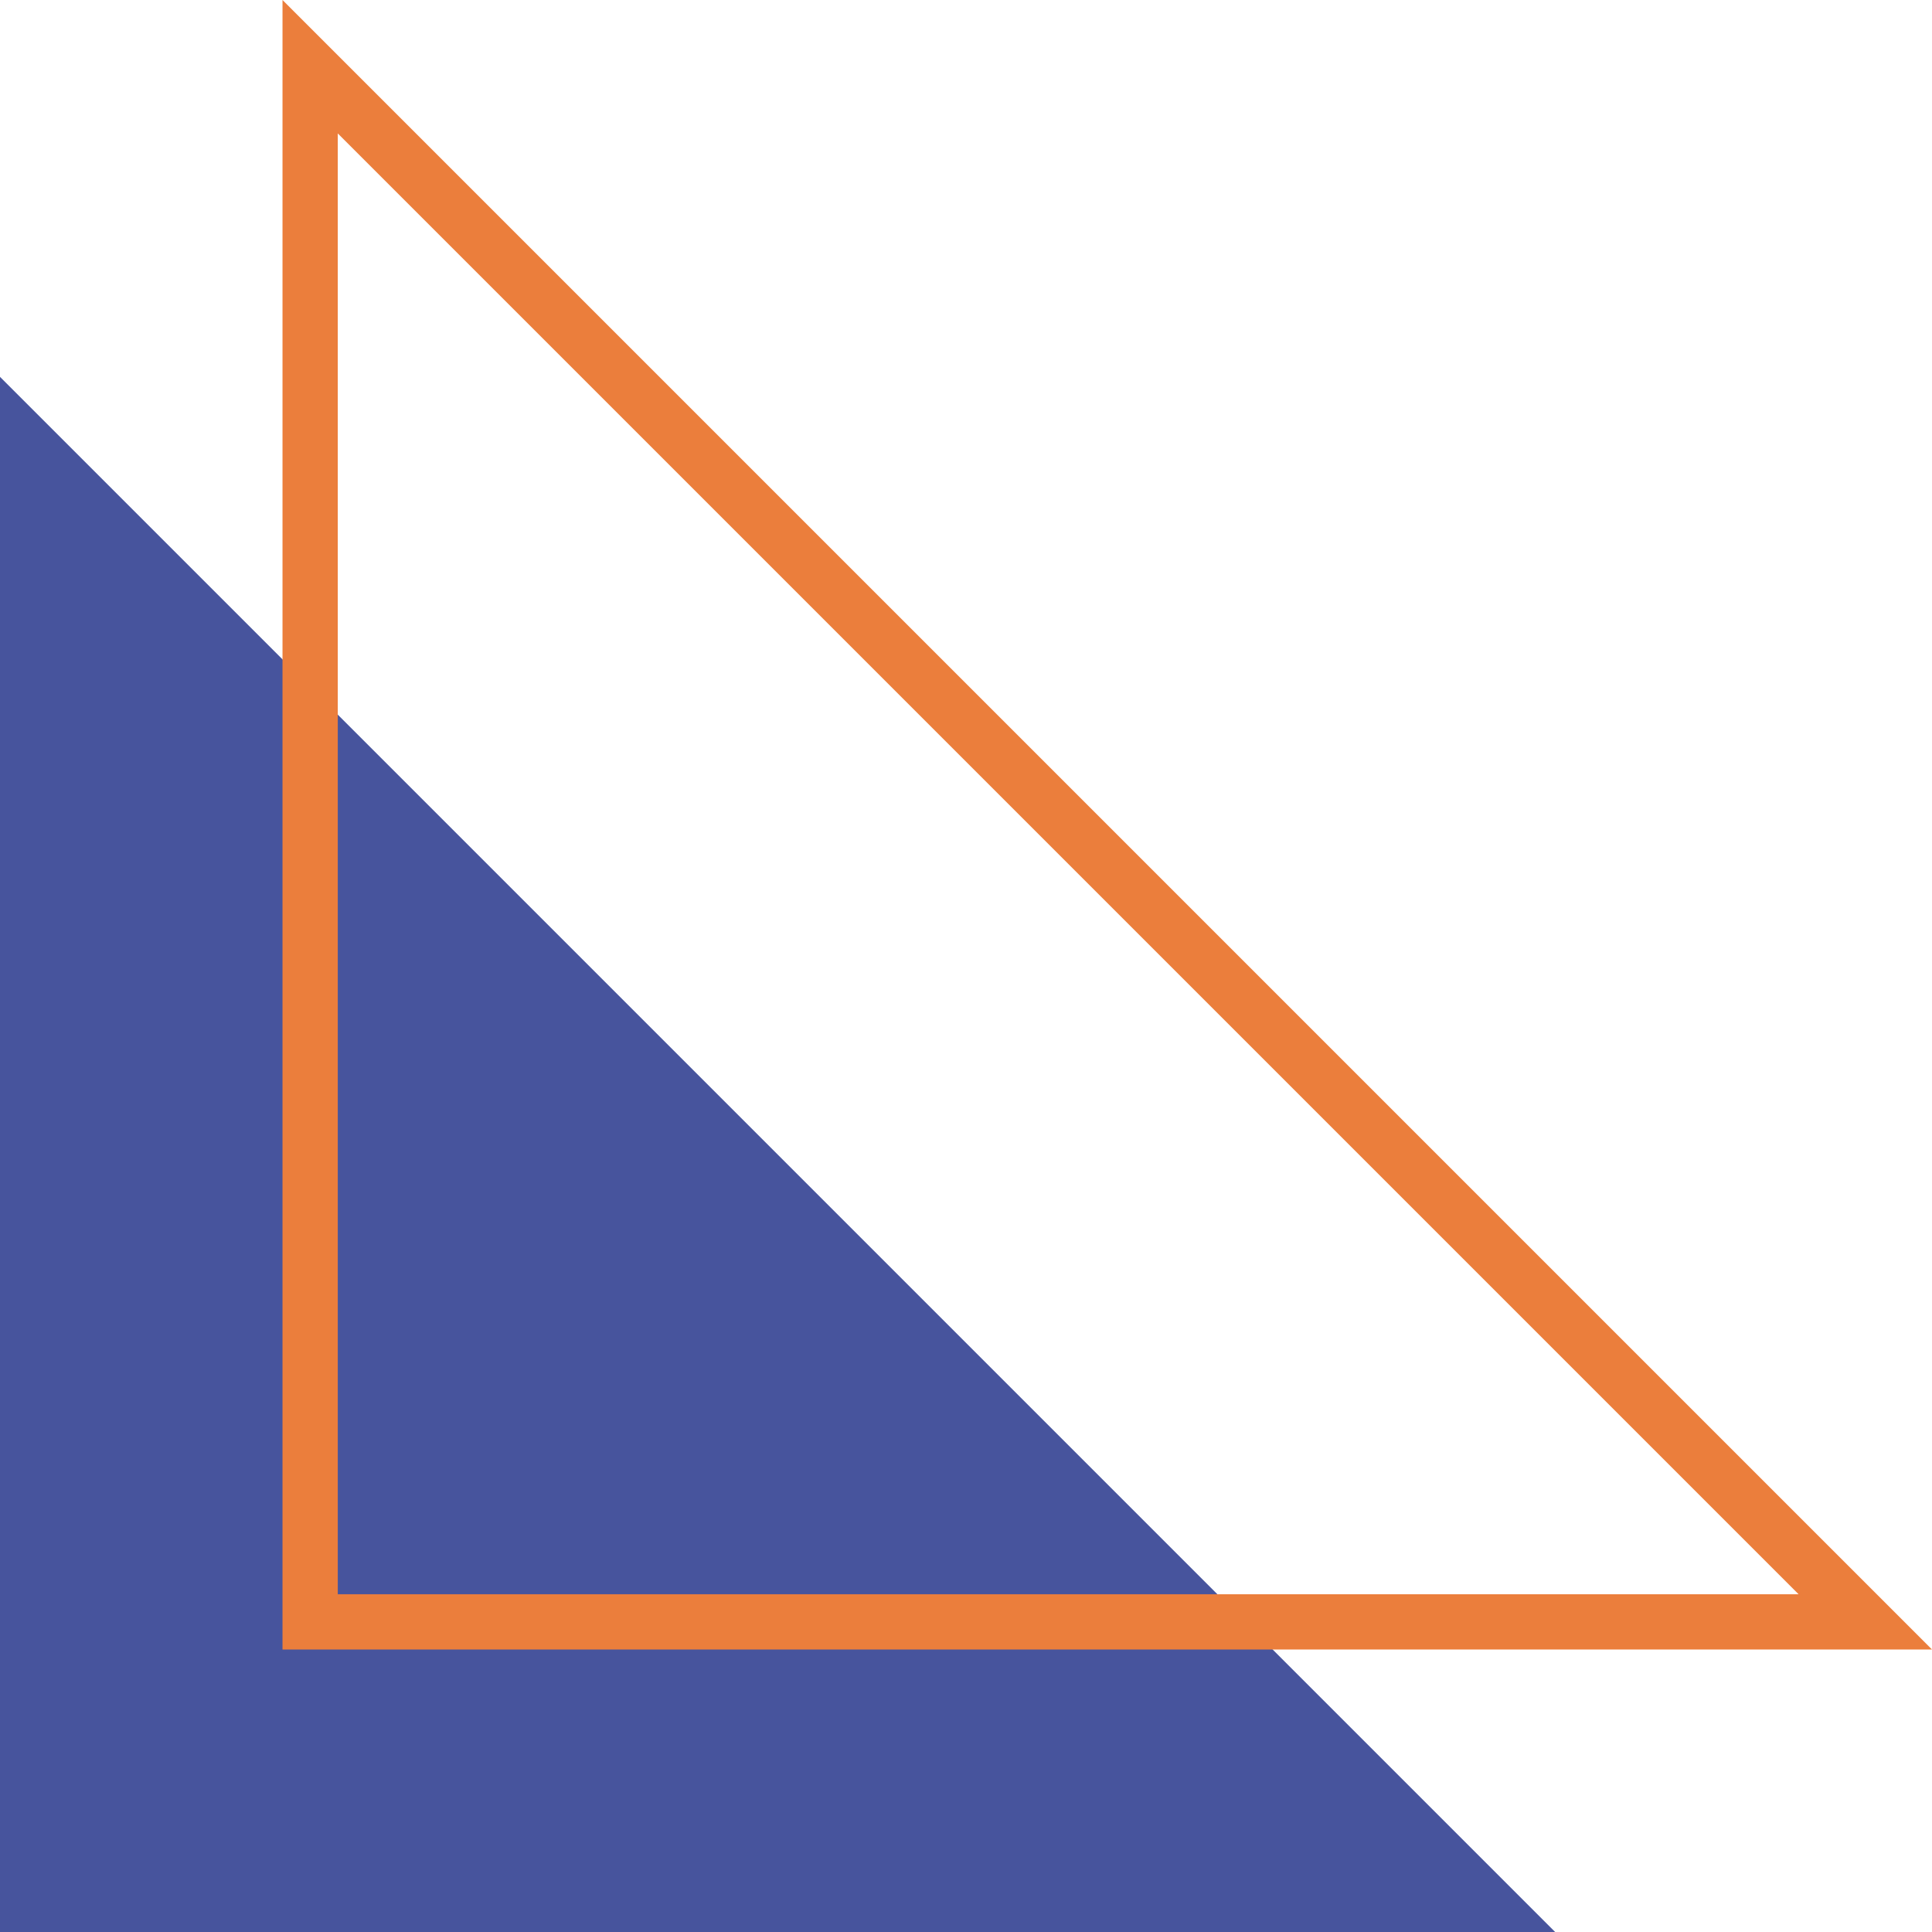
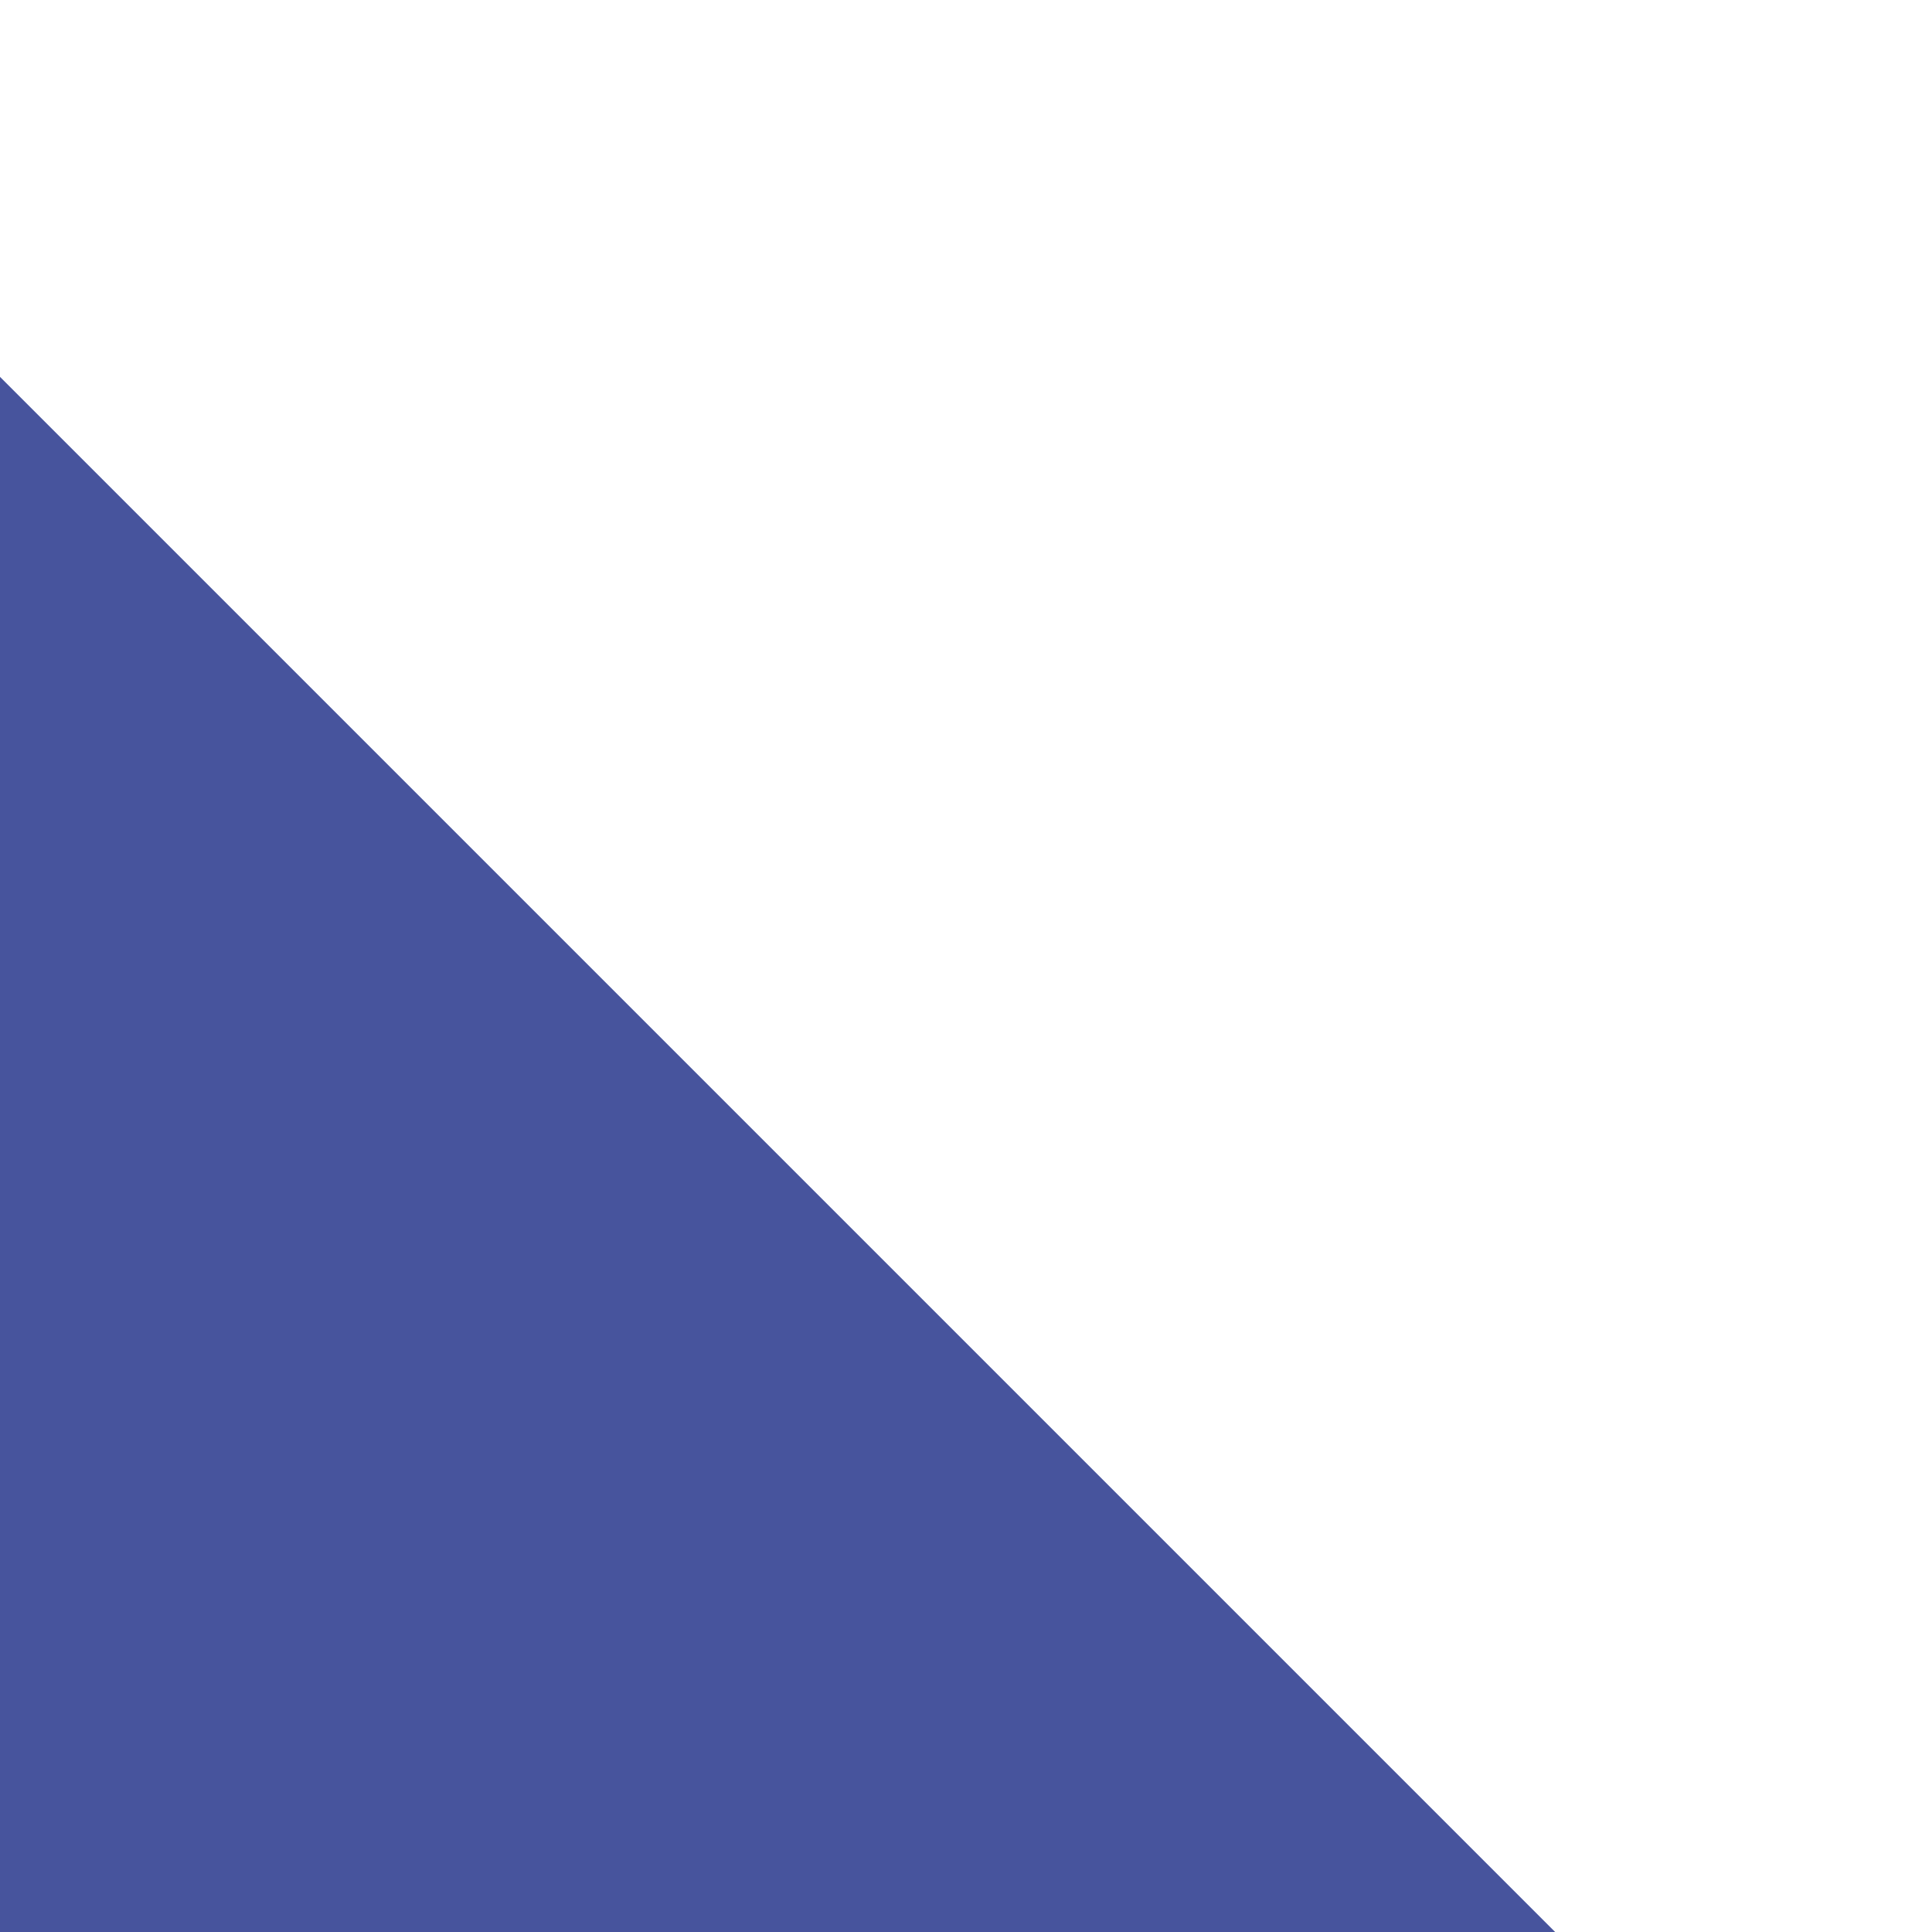
<svg xmlns="http://www.w3.org/2000/svg" viewBox="0 0 211.212 211.212" width="100%" style="vertical-align: middle; max-width: 100%; width: 100%;">
  <g>
    <g>
      <polygon points="170.012 211.212 0 211.212 0 41.2 170.012 211.212" fill="rgb(71,84,157)">
     </polygon>
-       <path d="M211.212,180.328H30.884V0ZM36.927,174.286h159.7l-159.7-159.7Z" fill="rgb(235,126,60)">
-      </path>
    </g>
  </g>
</svg>